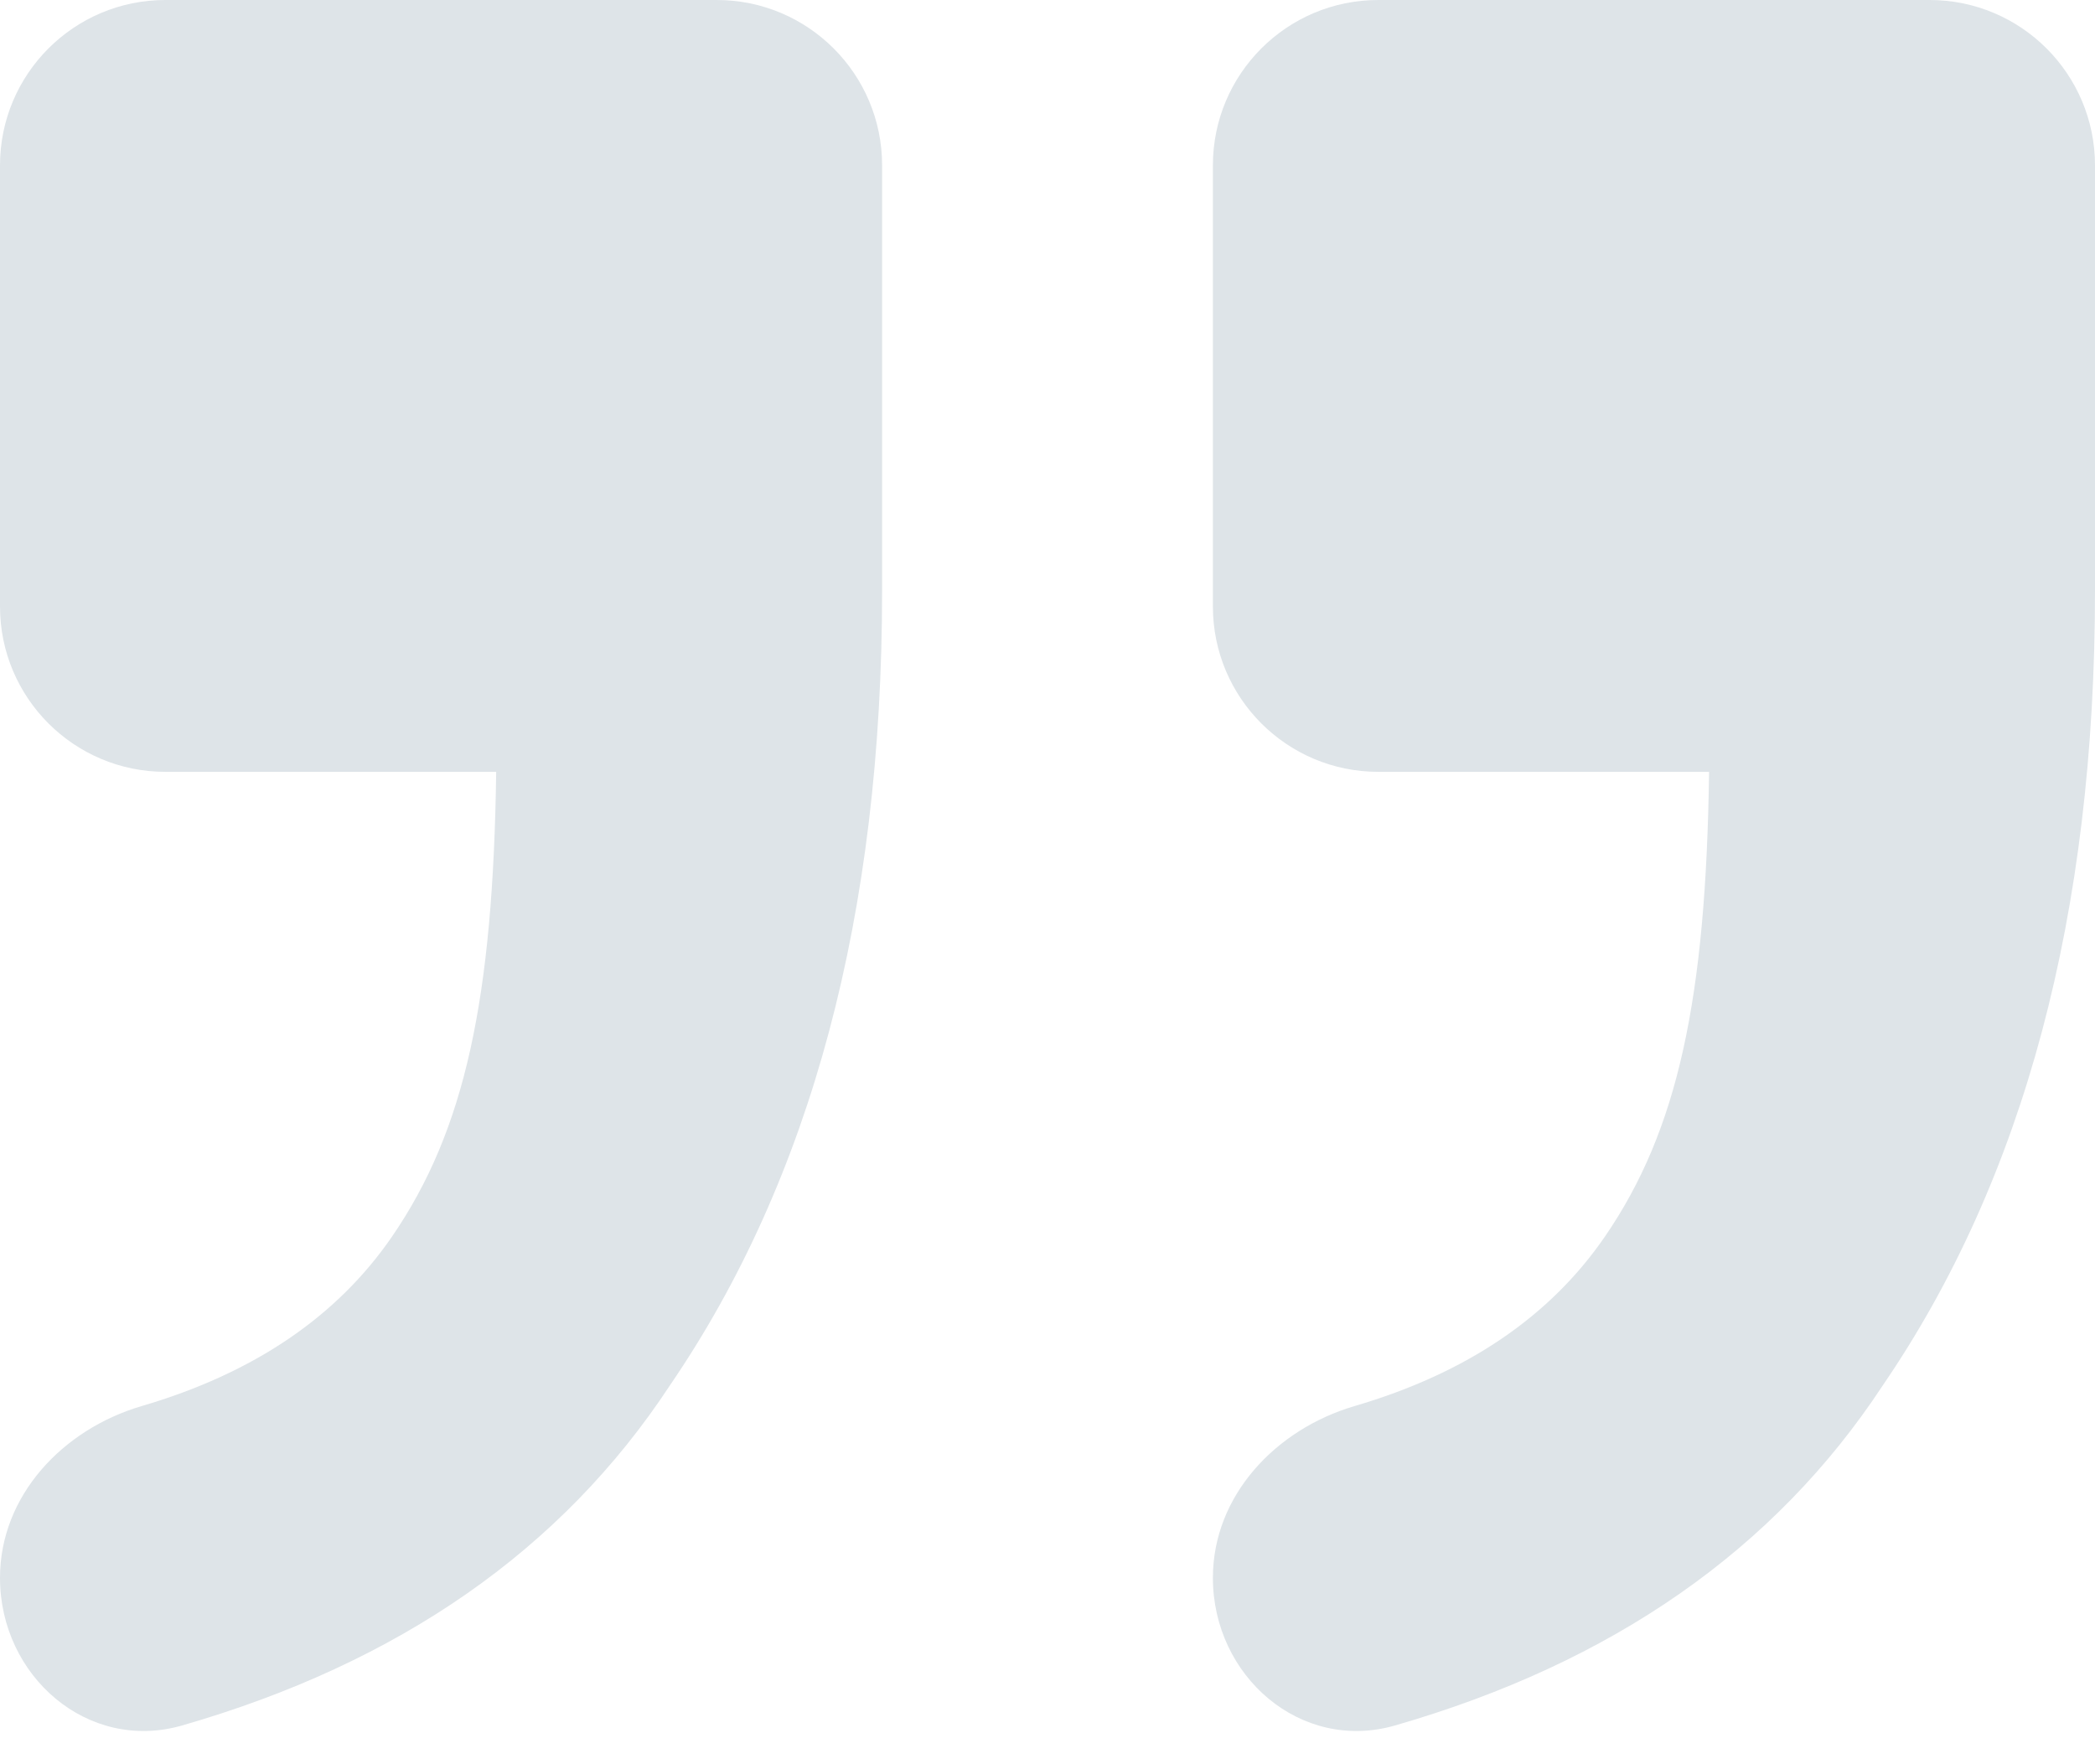
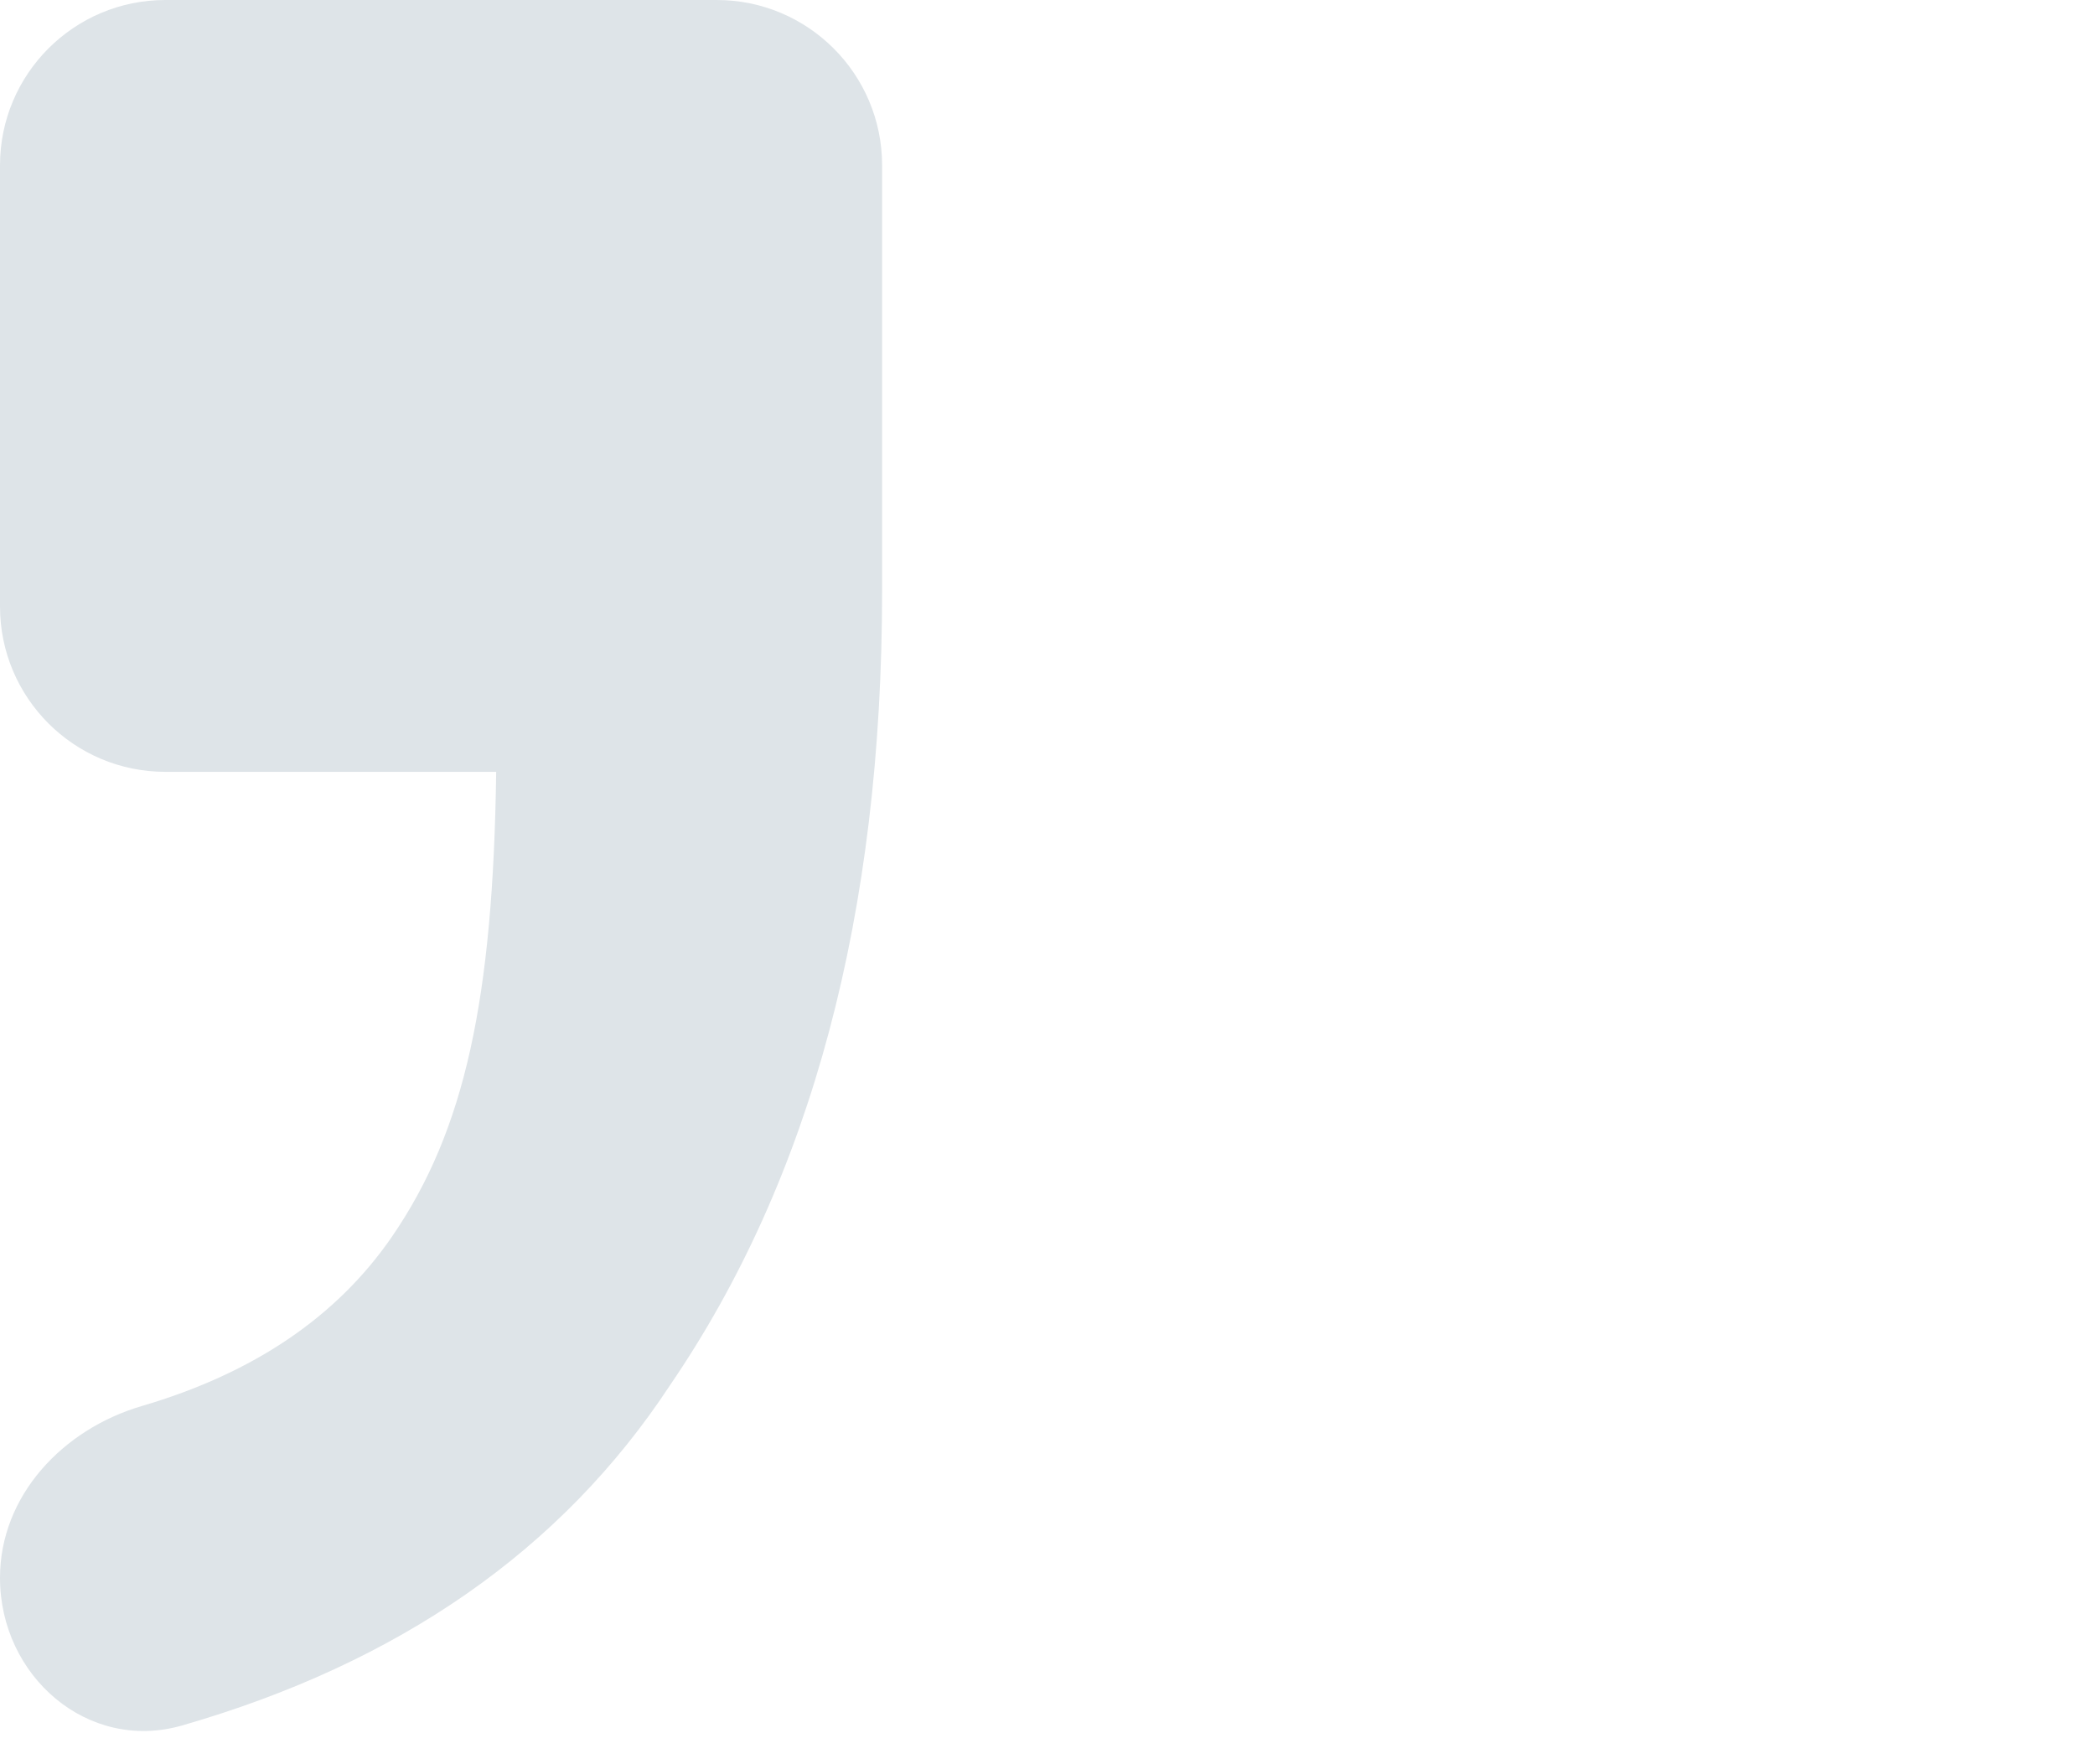
<svg xmlns="http://www.w3.org/2000/svg" width="38" height="32" viewBox="0 0 38 32" fill="none">
-   <path d="M29.111 22.429C28.112 23.884 26.599 24.909 24.569 25.504C23.139 25.924 22 27.129 22 28.62C22 30.402 23.592 31.79 25.304 31.297C29.244 30.162 32.192 28.107 34.148 25.133C36.716 21.379 38 16.572 38 10.712V3C38 1.343 36.657 0 35 0H25C23.343 0 22 1.343 22 3V11C22 12.657 23.343 14 25 14H31C30.944 18.113 30.436 20.5 29.111 22.429Z" fill="#DEE4E8" />
  <path d="M7.111 22.429C6.112 23.884 4.599 24.909 2.569 25.504C1.139 25.924 0 27.129 0 28.62C0 30.402 1.592 31.79 3.304 31.297C7.244 30.162 10.192 28.107 12.148 25.133C14.716 21.379 16 16.572 16 10.712V3C16 1.343 14.657 0 13 0H3C1.343 0 0 1.343 0 3V11C0 12.657 1.343 14 3 14H9C8.944 18.113 8.436 20.5 7.111 22.429Z" fill="#DEE4E8" />
</svg>